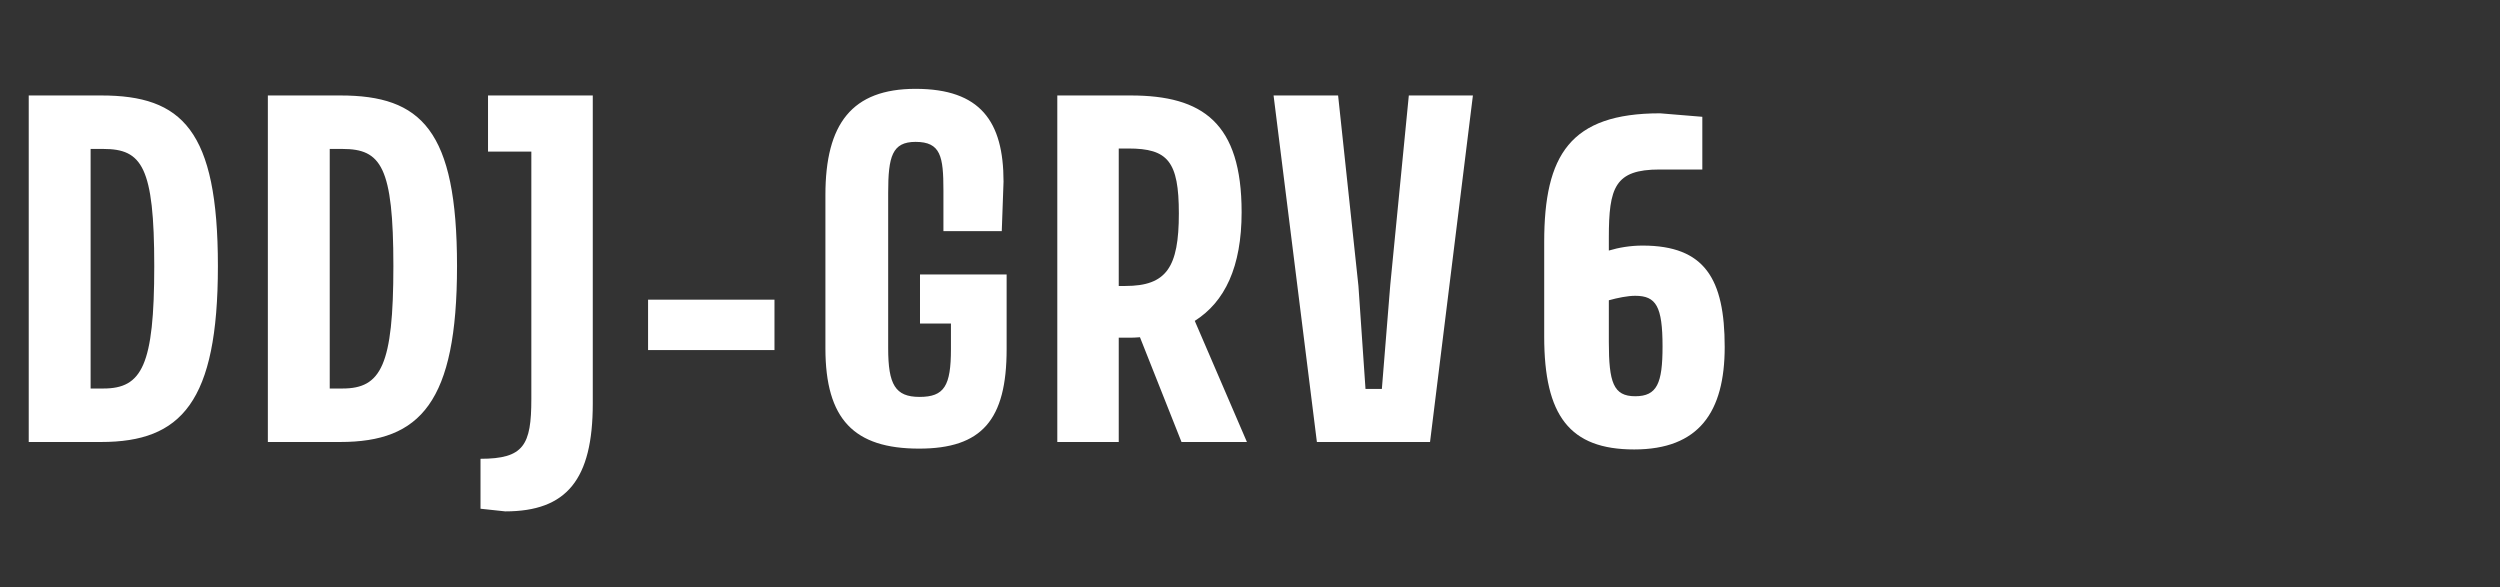
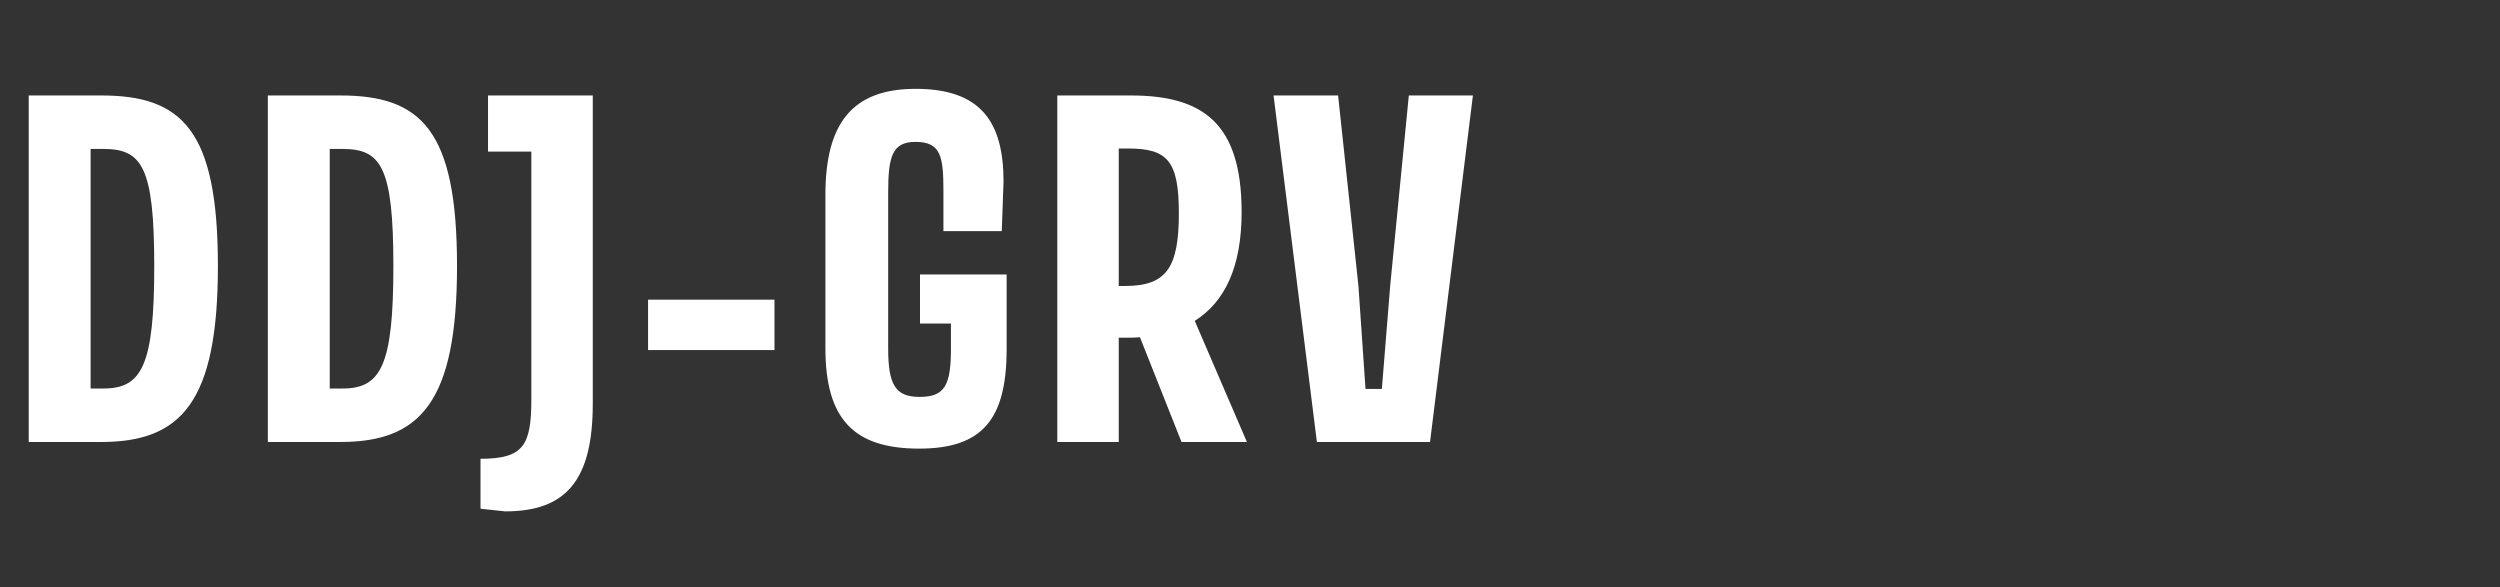
<svg xmlns="http://www.w3.org/2000/svg" width="362" height="85" viewBox="0 0 362 85" fill="none">
  <rect x="0" y="0" width="362" height="85" fill="#333333" stroke="none" />
  <path d="M4.16 13.824H14.656C26.368 13.824 31.552 18.816 31.552 38.528C31.552 58.24 26.24 64 14.656 64H4.16V13.824ZM14.976 56.256C20.544 56.256 22.336 52.928 22.336 38.528C22.336 24.128 20.544 21.568 14.976 21.568H13.12V56.256H14.976ZM38.785 13.824H49.281C60.993 13.824 66.177 18.816 66.177 38.528C66.177 58.24 60.865 64 49.281 64H38.785V13.824ZM49.601 56.256C55.169 56.256 56.961 52.928 56.961 38.528C56.961 24.128 55.169 21.568 49.601 21.568H47.745V56.256H49.601ZM69.578 73.664V66.432C75.85 66.432 76.938 64.448 76.938 57.792V21.952H70.665V13.824H85.834V58.432C85.834 69.44 82.058 74.048 73.162 74.048L69.578 73.664ZM93.84 43.392H112.144V50.688H93.84V43.392ZM133.216 39.744H145.76V50.56C145.76 60.8 142.176 64.96 133.088 64.96C123.68 64.96 119.52 60.736 119.52 50.432V28.224C119.52 17.92 123.36 12.864 132.576 12.864C141.984 12.864 145.312 17.6 145.312 26.304L145.056 33.472H136.608V27.584C136.608 22.656 136.224 20.544 132.576 20.544C129.184 20.544 128.608 22.656 128.608 27.904V50.432C128.608 55.68 129.632 57.472 133.152 57.472C136.736 57.472 137.696 55.872 137.696 50.56V46.848H133.216V39.744ZM153.098 13.824H163.722C174.154 13.824 179.786 17.792 179.786 30.72C179.786 38.656 177.354 43.712 173.002 46.464L180.554 64H171.082L165.066 48.832C164.49 48.896 163.914 48.896 163.274 48.896H161.994V64H153.098V13.824ZM162.954 41.408C168.906 41.408 170.698 38.72 170.698 30.912C170.698 23.36 169.098 21.504 163.402 21.504H161.994V41.408H162.954ZM203.997 13.824H213.277L207.069 64H190.685L184.413 13.824H193.757L196.701 41.408L197.725 56.32H200.093L201.309 41.28L203.997 13.824Z" fill="white" />
-   <path d="M237.856 35.56C246.856 35.56 249.736 40.384 249.736 50.248C249.736 59.68 245.992 65.08 236.632 65.08C227.272 65.08 223.6 60.184 223.6 48.736V35.056C223.6 22.456 227.344 16.408 240.376 16.408L246.496 16.912V24.544H240.304C233.824 24.544 232.96 27.136 232.96 34.408V36.28C234.4 35.848 236.056 35.56 237.856 35.56ZM232.96 49.528C232.96 55.36 233.608 57.376 236.776 57.376C239.944 57.376 240.736 55.504 240.736 50.176C240.736 44.344 239.8 42.832 236.776 42.832C235.696 42.832 234.256 43.12 232.96 43.48V49.528Z" fill="white" />
</svg>